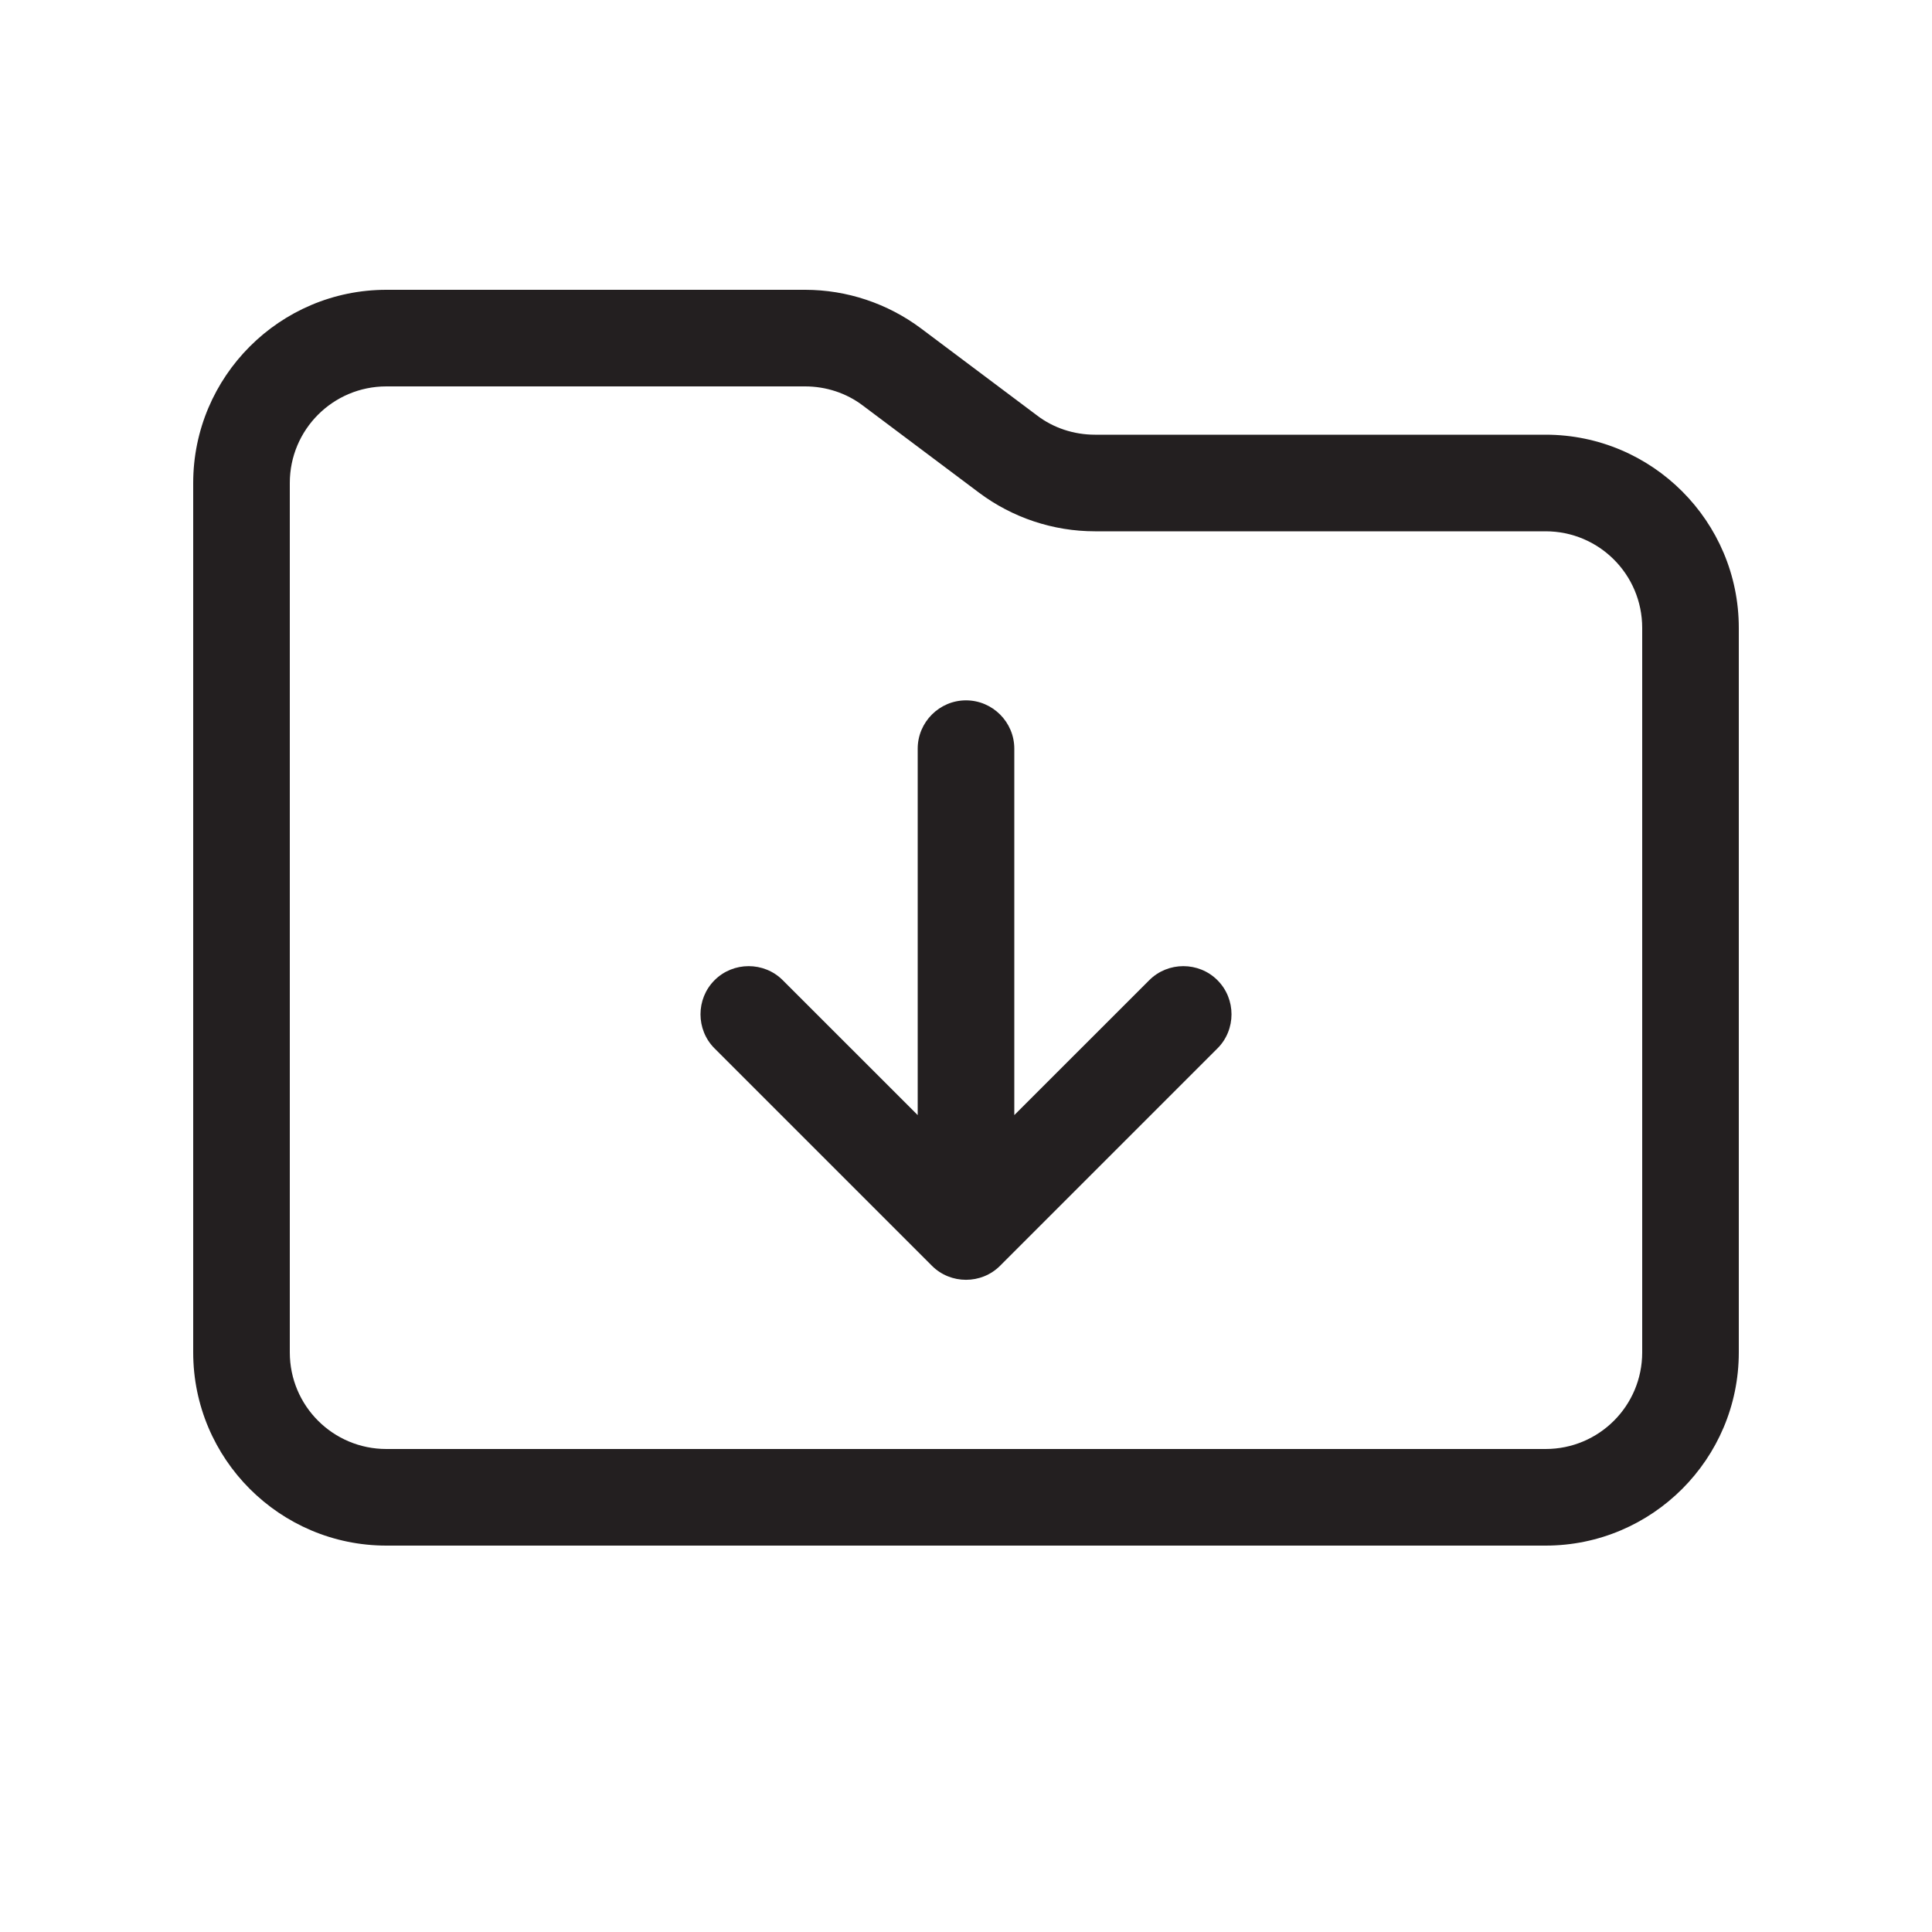
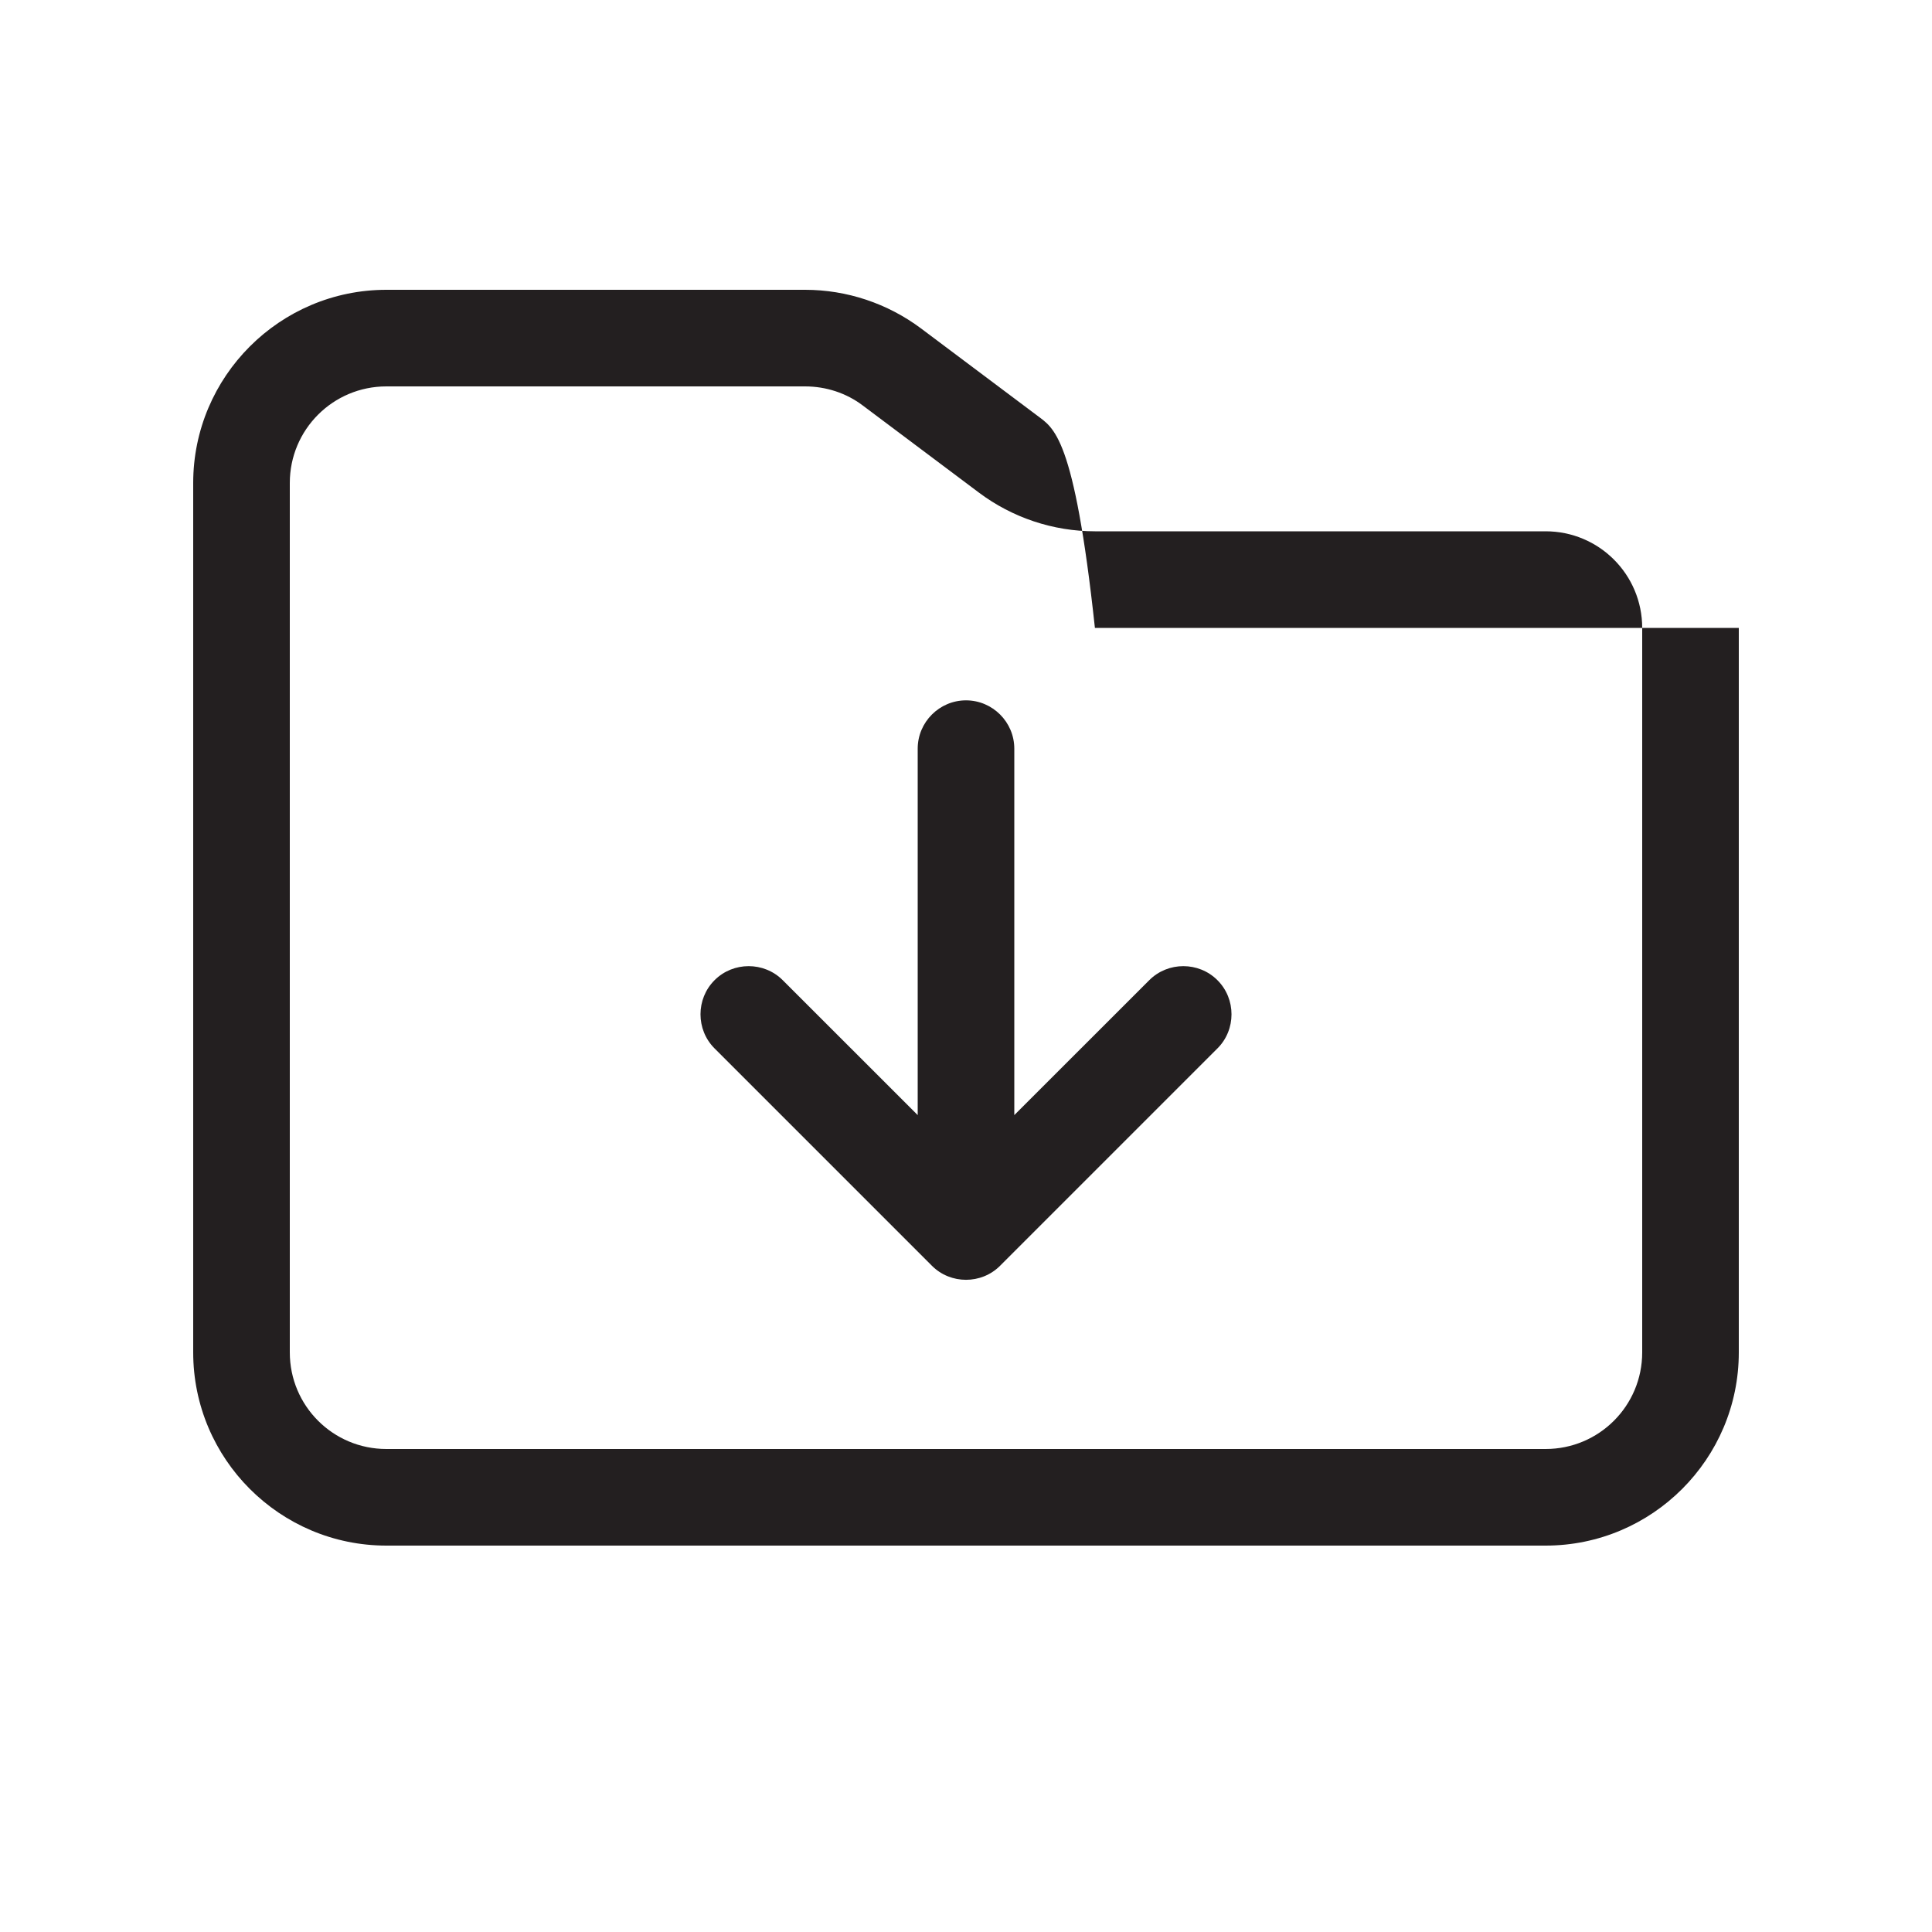
<svg xmlns="http://www.w3.org/2000/svg" width="40" height="40" viewBox="0 0 40 40" fill="none">
-   <path d="M32 30H8C6.894 30 6 29.106 6 28V10C6 8.894 6.894 8 8 8H16.669C17.1 8 17.525 8.137 17.869 8.4L20.269 10.2C20.962 10.719 21.806 11 22.669 11H32C33.106 11 34 11.894 34 13V28C34 29.106 33.106 30 32 30ZM8 32H32C34.206 32 36 30.206 36 28V13C36 10.794 34.206 9 32 9H22.669C22.238 9 21.812 8.863 21.469 8.6L19.069 6.8C18.375 6.281 17.531 6 16.669 6H8C5.794 6 4 7.794 4 10V28C4 30.206 5.794 32 8 32ZM19.294 26.206C19.681 26.594 20.319 26.594 20.706 26.206L25.206 21.706C25.594 21.319 25.594 20.681 25.206 20.294C24.819 19.906 24.181 19.906 23.794 20.294L21 23.087V15.5C21 14.95 20.55 14.5 20 14.5C19.45 14.5 19 14.95 19 15.5V23.087L16.206 20.294C15.819 19.906 15.181 19.906 14.794 20.294C14.406 20.681 14.406 21.319 14.794 21.706L19.294 26.206Z" fill="#231F20" />
+   <path d="M32 30H8C6.894 30 6 29.106 6 28V10C6 8.894 6.894 8 8 8H16.669C17.1 8 17.525 8.137 17.869 8.4L20.269 10.2C20.962 10.719 21.806 11 22.669 11H32C33.106 11 34 11.894 34 13V28C34 29.106 33.106 30 32 30ZM8 32H32C34.206 32 36 30.206 36 28V13H22.669C22.238 9 21.812 8.863 21.469 8.6L19.069 6.8C18.375 6.281 17.531 6 16.669 6H8C5.794 6 4 7.794 4 10V28C4 30.206 5.794 32 8 32ZM19.294 26.206C19.681 26.594 20.319 26.594 20.706 26.206L25.206 21.706C25.594 21.319 25.594 20.681 25.206 20.294C24.819 19.906 24.181 19.906 23.794 20.294L21 23.087V15.5C21 14.95 20.55 14.5 20 14.5C19.45 14.5 19 14.95 19 15.5V23.087L16.206 20.294C15.819 19.906 15.181 19.906 14.794 20.294C14.406 20.681 14.406 21.319 14.794 21.706L19.294 26.206Z" fill="#231F20" />
</svg>